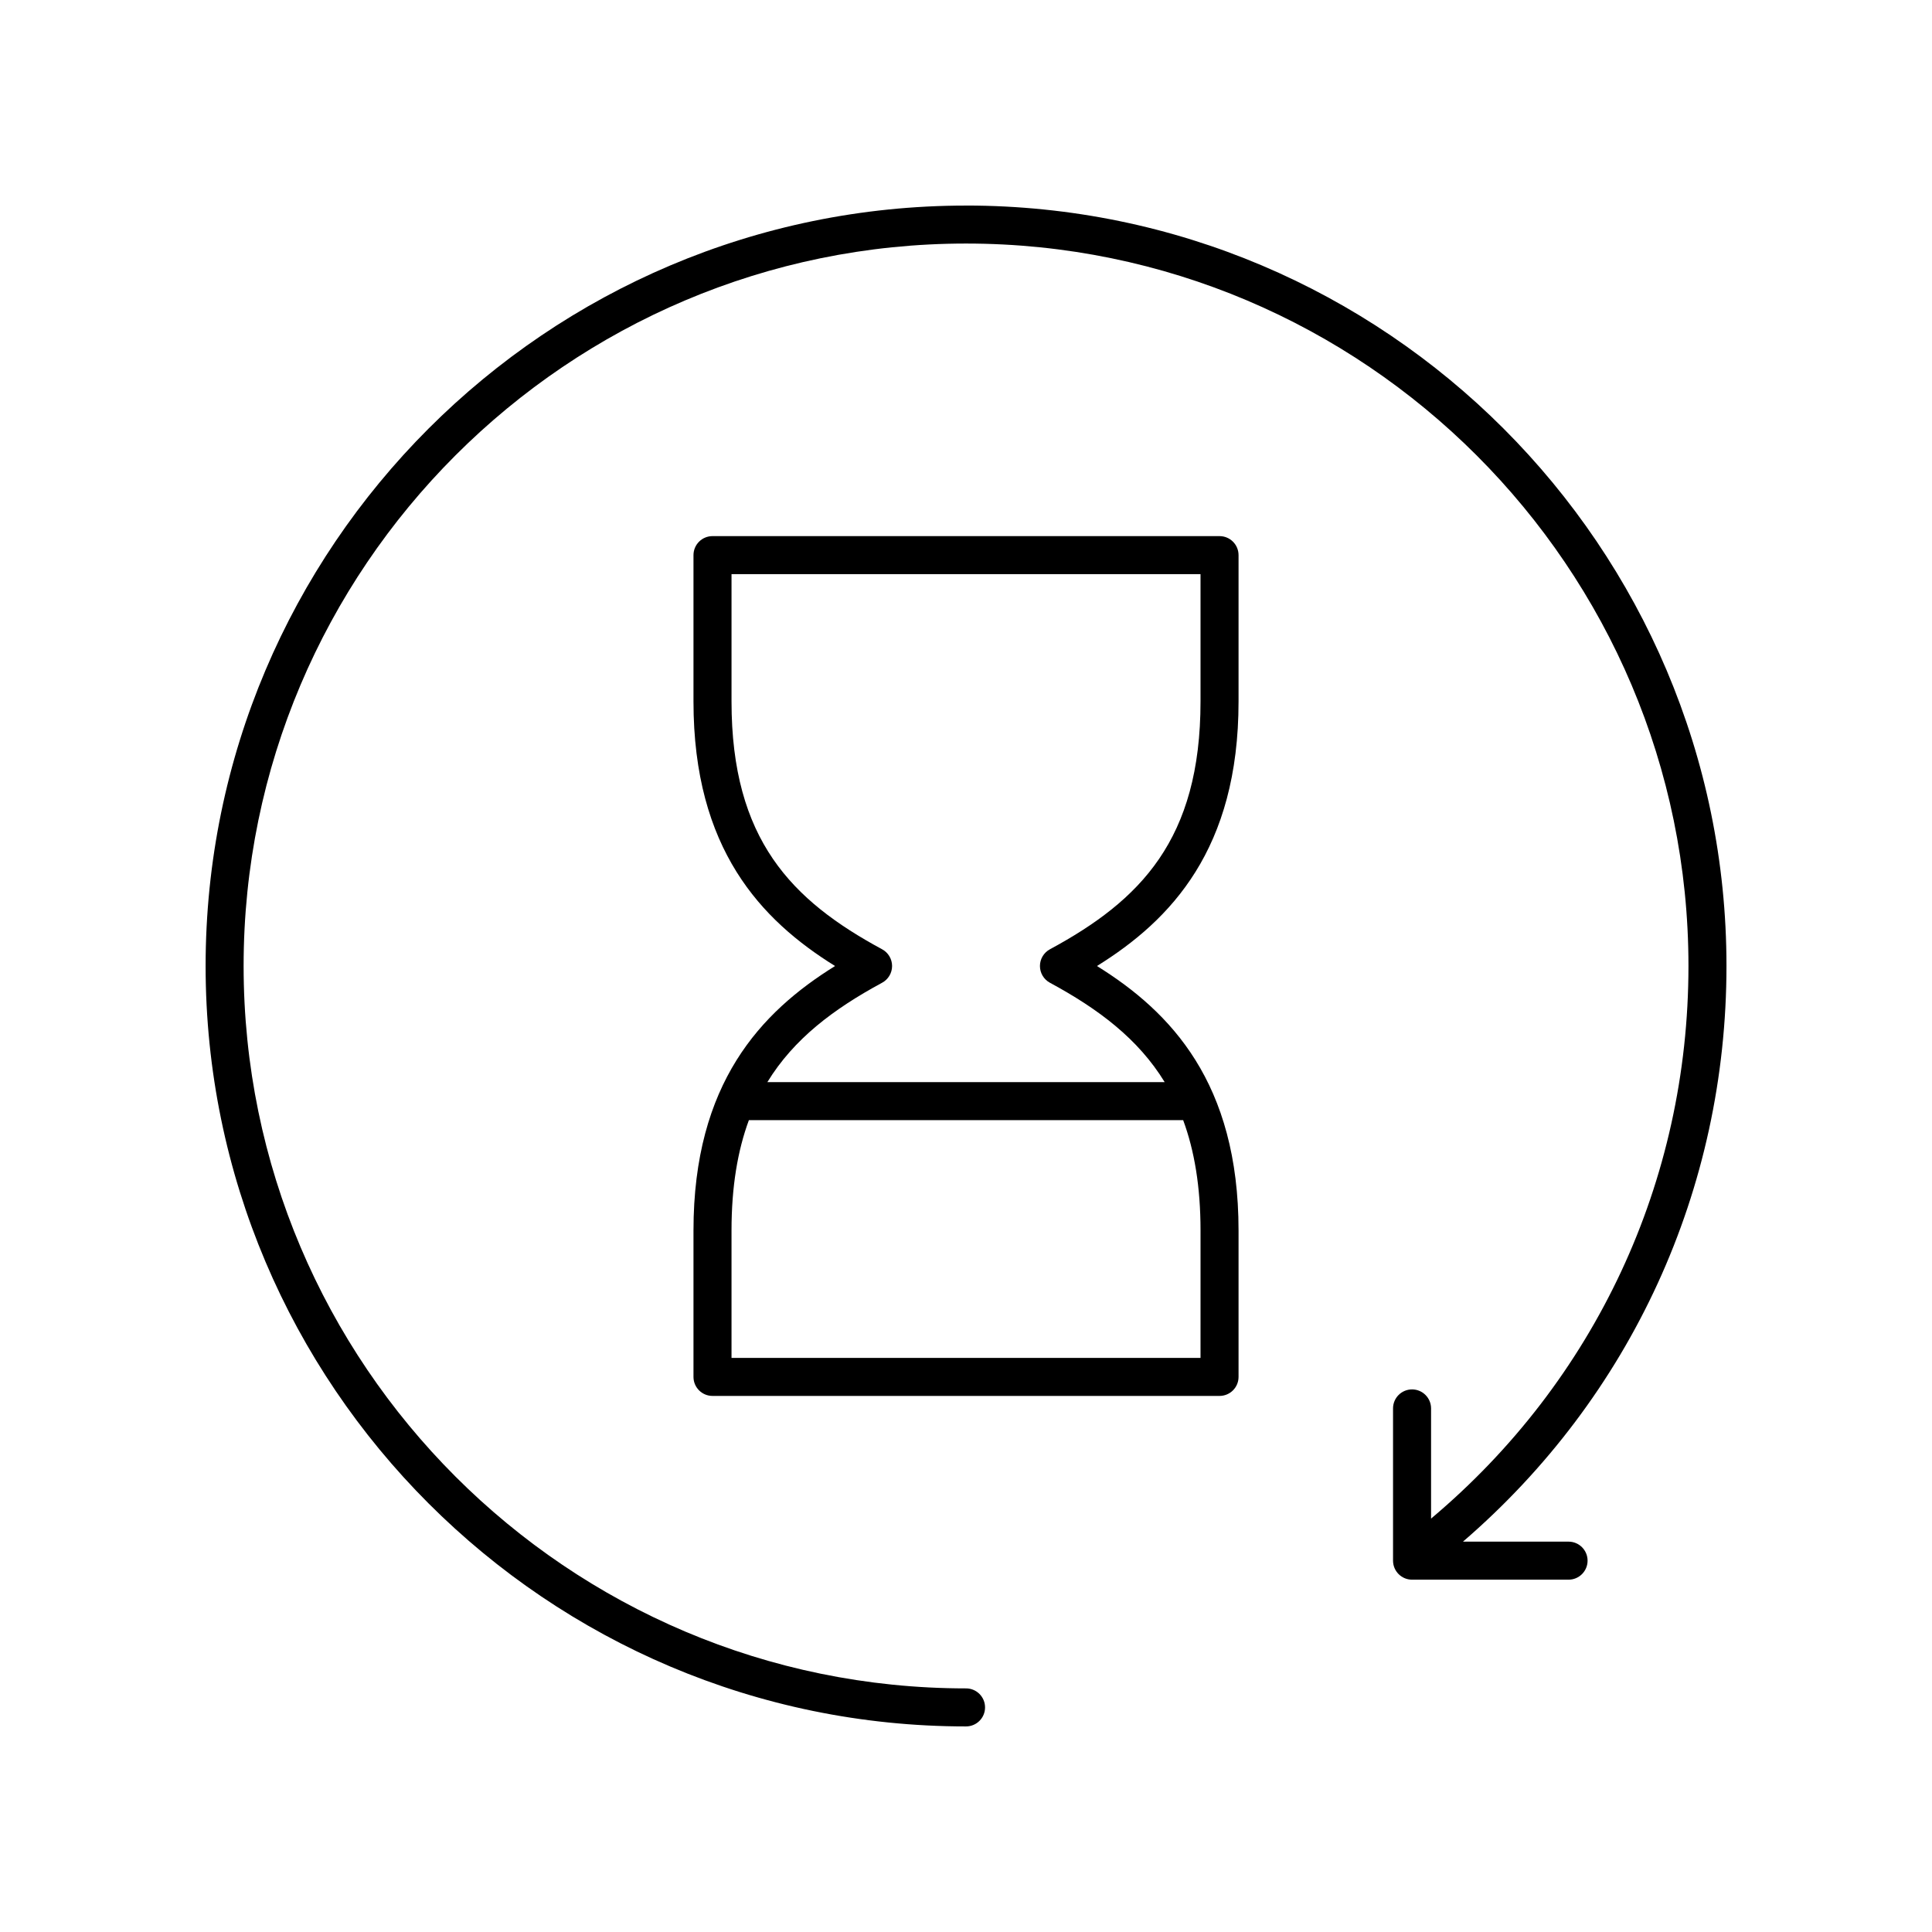
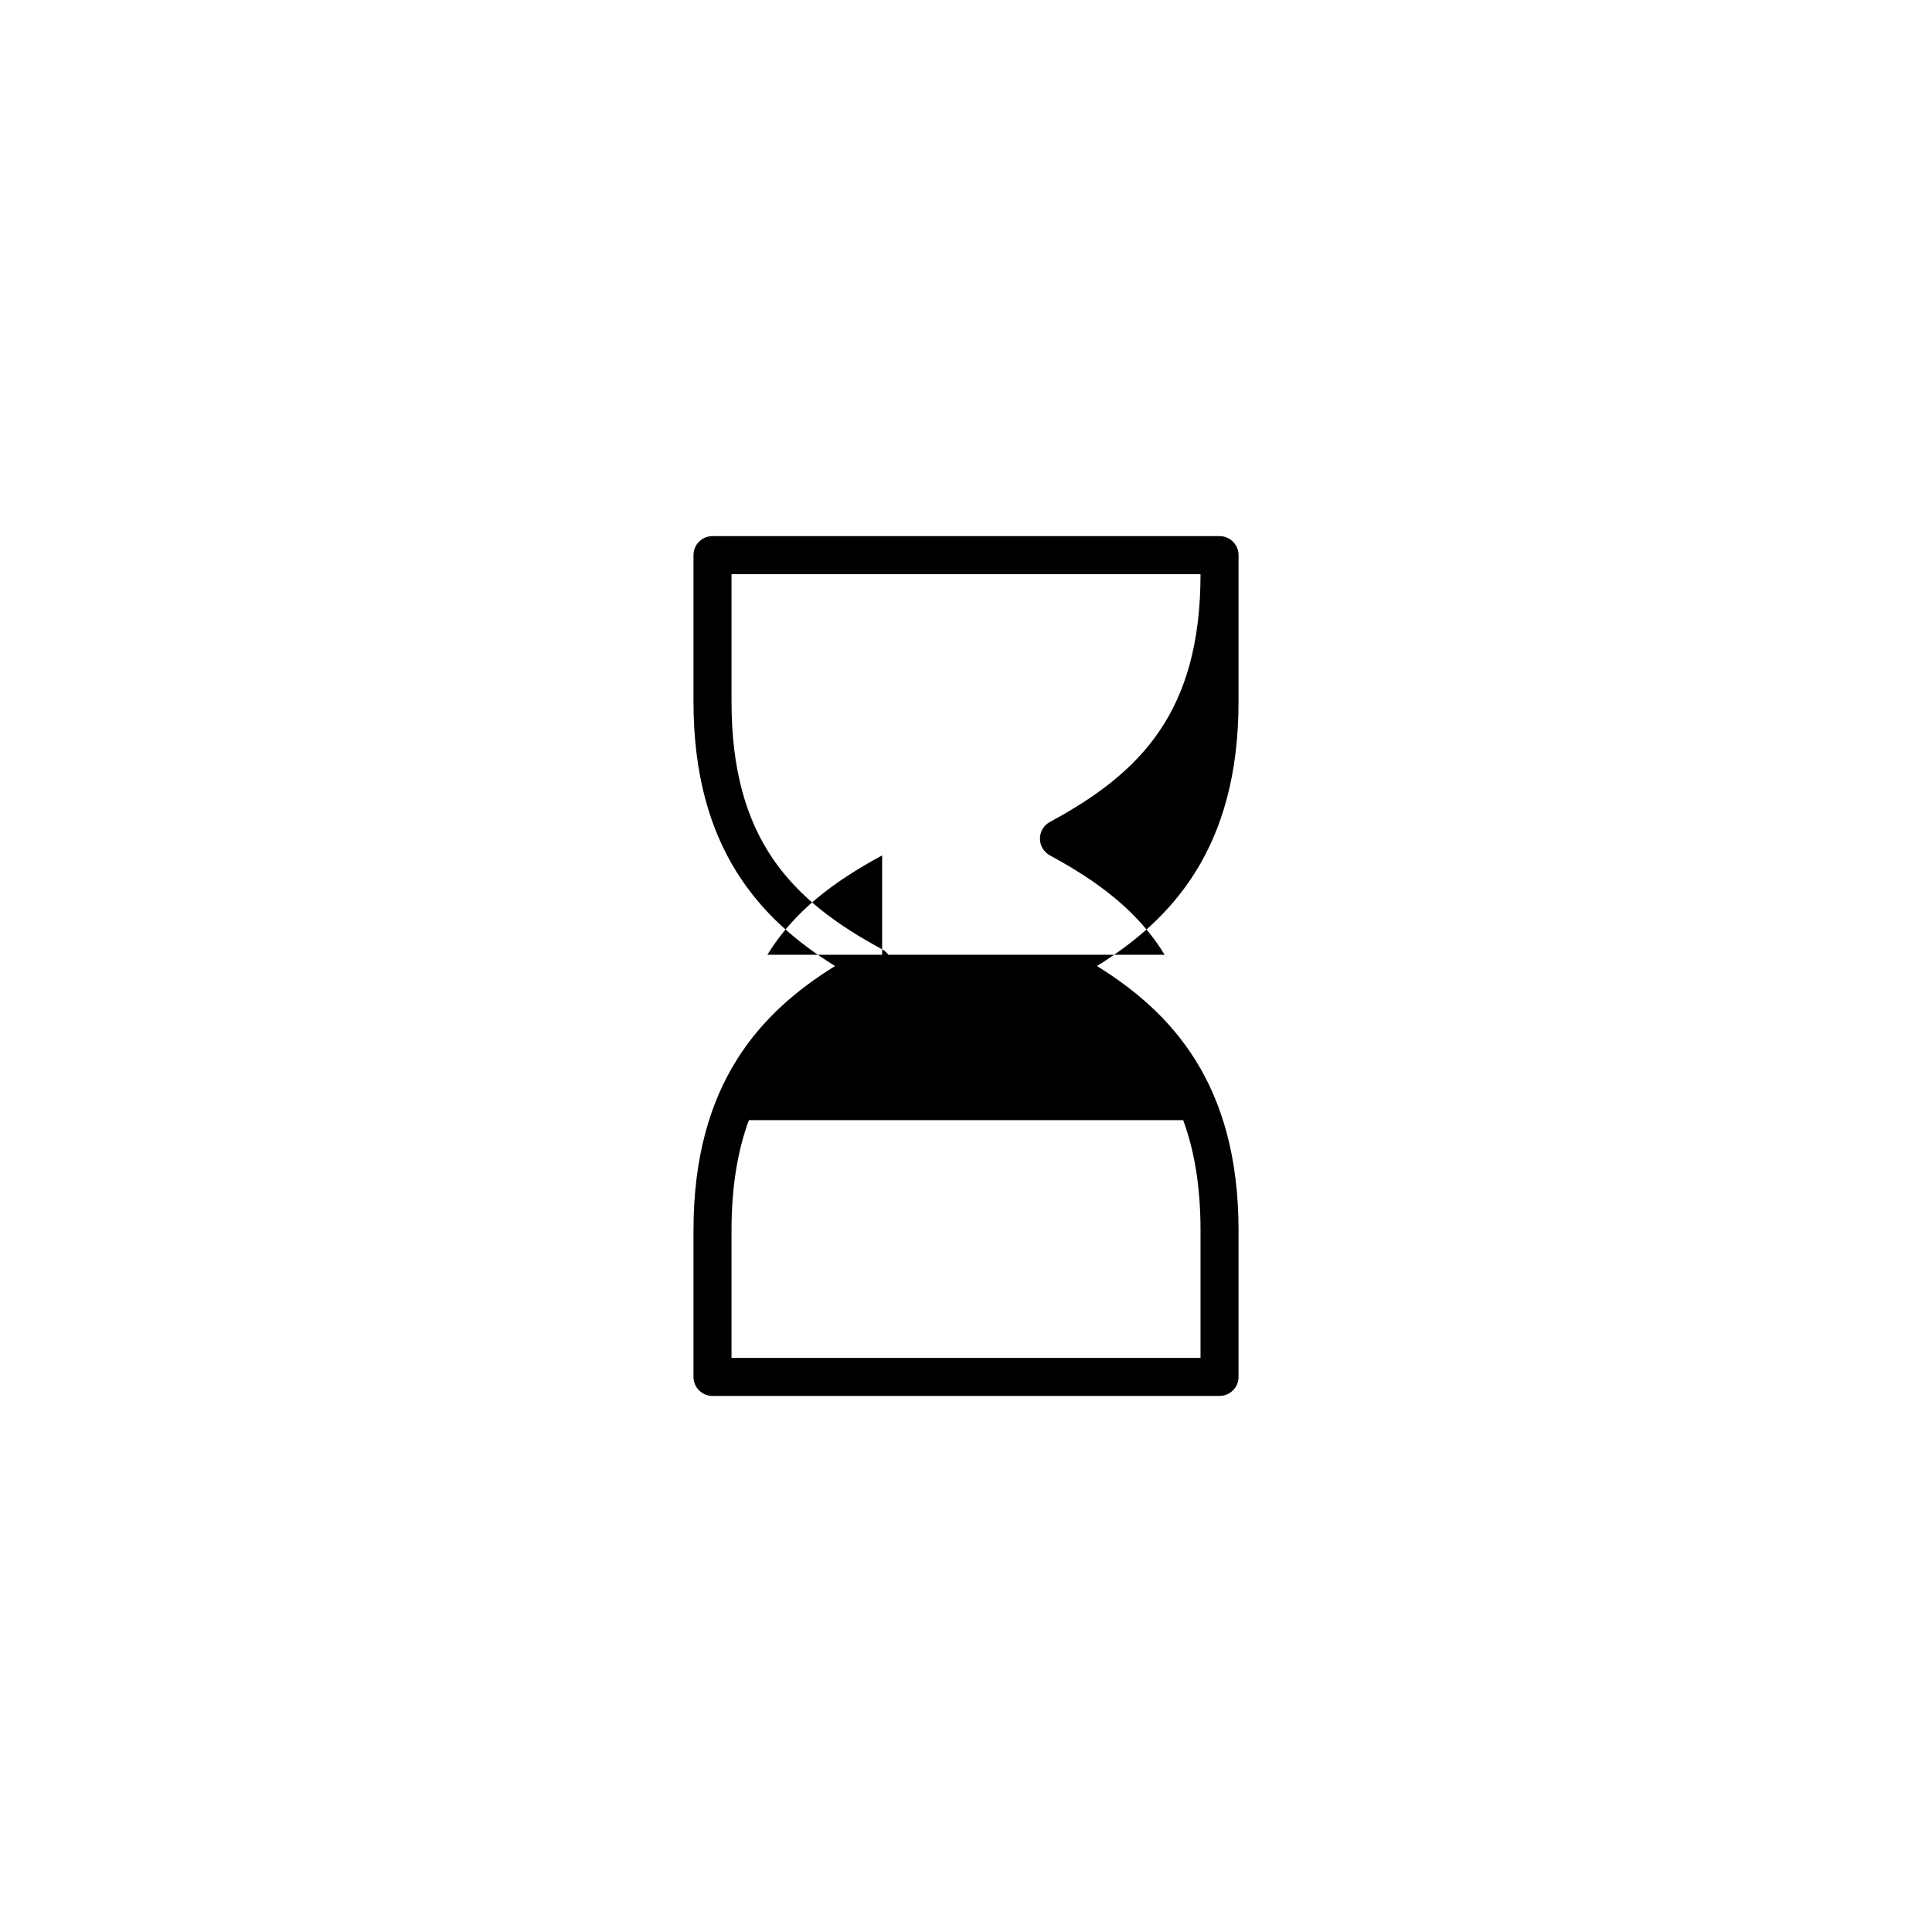
<svg xmlns="http://www.w3.org/2000/svg" fill="#000000" width="800px" height="800px" version="1.1" viewBox="144 144 512 512">
  <g>
-     <path d="m400.01 198.48c-111.12 0-201.52 90.402-201.52 201.52s90.406 201.52 201.52 201.52c2.785 0 5.039-2.254 5.039-5.039 0-2.781-2.254-5.039-5.039-5.039-105.56 0-191.45-85.883-191.45-191.45 0-105.56 85.883-191.45 191.45-191.45 105.56 0 191.45 85.883 191.45 191.45 0 57.082-24.773 109.95-68.211 146.45v-29.195c0-2.781-2.254-5.039-5.039-5.039-2.785 0-5.039 2.254-5.039 5.039v40.344c0 2.781 2.254 5.039 5.039 5.039h41.477c2.785 0 5.039-2.254 5.039-5.039 0-2.781-2.254-5.039-5.039-5.039h-27.984c44.527-38.359 69.832-93.32 69.832-152.56 0-111.12-90.406-201.52-201.52-201.52z" />
-     <path d="m327.78 470.11v38.785c0 2.781 2.254 5.039 5.039 5.039h134.37c2.785 0 5.039-2.254 5.039-5.039v-38.785c0-39.094-17.902-57.918-37.52-70.105 19.617-12.188 37.52-31.012 37.52-70.105v-38.785c0-2.781-2.254-5.039-5.039-5.039h-134.37c-2.785 0-5.039 2.254-5.039 5.039v38.785c0 39.094 17.902 57.918 37.52 70.105-19.617 12.184-37.52 31.012-37.52 70.105zm134.37 33.746h-124.29v-33.746c0-11.645 1.629-21.203 4.602-29.262h115.09c2.973 8.059 4.602 17.617 4.602 29.262zm-84.379-99.422c1.629-0.879 2.641-2.582 2.641-4.43 0-1.852-1.012-3.551-2.641-4.434-23.957-12.945-39.91-29.07-39.91-65.672v-33.746h124.29v33.746c0 36.602-15.957 52.727-39.91 65.672-1.629 0.879-2.644 2.582-2.644 4.434s1.012 3.551 2.641 4.434c12.871 6.957 23.395 14.863 30.414 26.336l-105.29-0.004c7.019-11.473 17.543-19.379 30.414-26.336z" />
+     <path d="m327.78 470.11v38.785c0 2.781 2.254 5.039 5.039 5.039h134.37c2.785 0 5.039-2.254 5.039-5.039v-38.785c0-39.094-17.902-57.918-37.52-70.105 19.617-12.188 37.52-31.012 37.52-70.105v-38.785c0-2.781-2.254-5.039-5.039-5.039h-134.37c-2.785 0-5.039 2.254-5.039 5.039v38.785c0 39.094 17.902 57.918 37.52 70.105-19.617 12.184-37.52 31.012-37.52 70.105zm134.37 33.746h-124.29v-33.746c0-11.645 1.629-21.203 4.602-29.262h115.09c2.973 8.059 4.602 17.617 4.602 29.262zm-84.379-99.422c1.629-0.879 2.641-2.582 2.641-4.43 0-1.852-1.012-3.551-2.641-4.434-23.957-12.945-39.91-29.07-39.91-65.672v-33.746h124.29c0 36.602-15.957 52.727-39.91 65.672-1.629 0.879-2.644 2.582-2.644 4.434s1.012 3.551 2.641 4.434c12.871 6.957 23.395 14.863 30.414 26.336l-105.29-0.004c7.019-11.473 17.543-19.379 30.414-26.336z" />
  </g>
</svg>